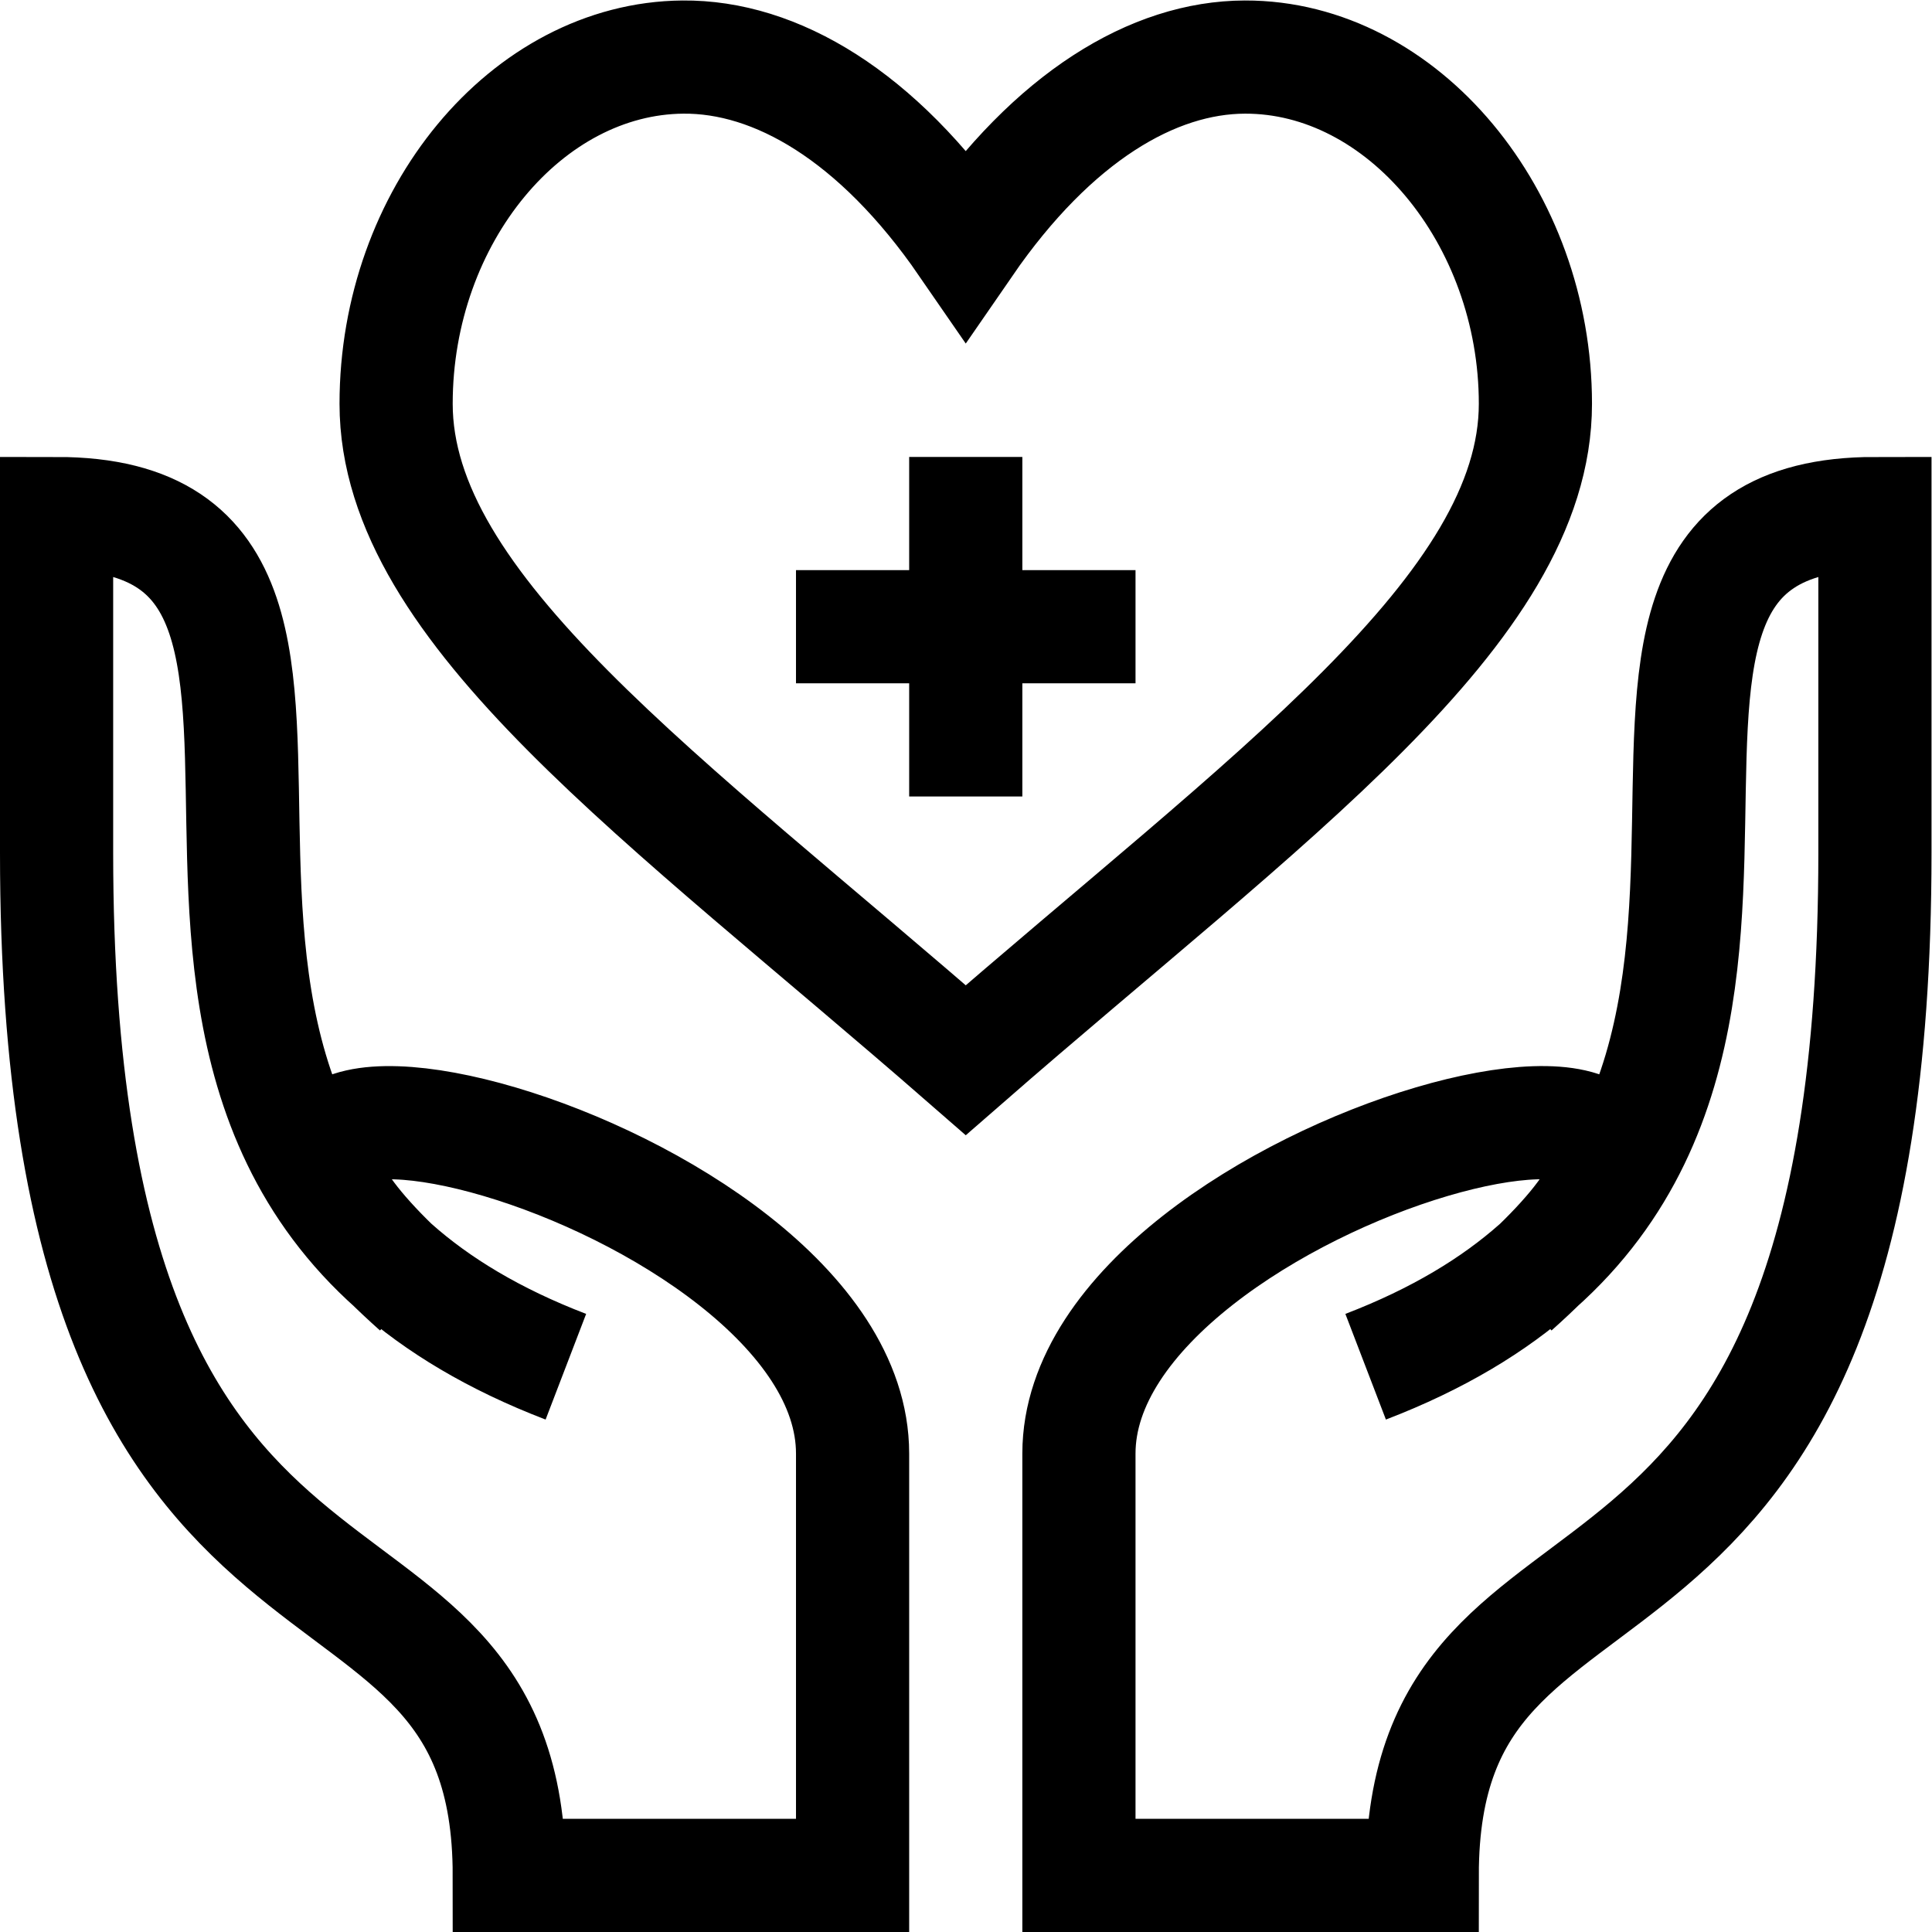
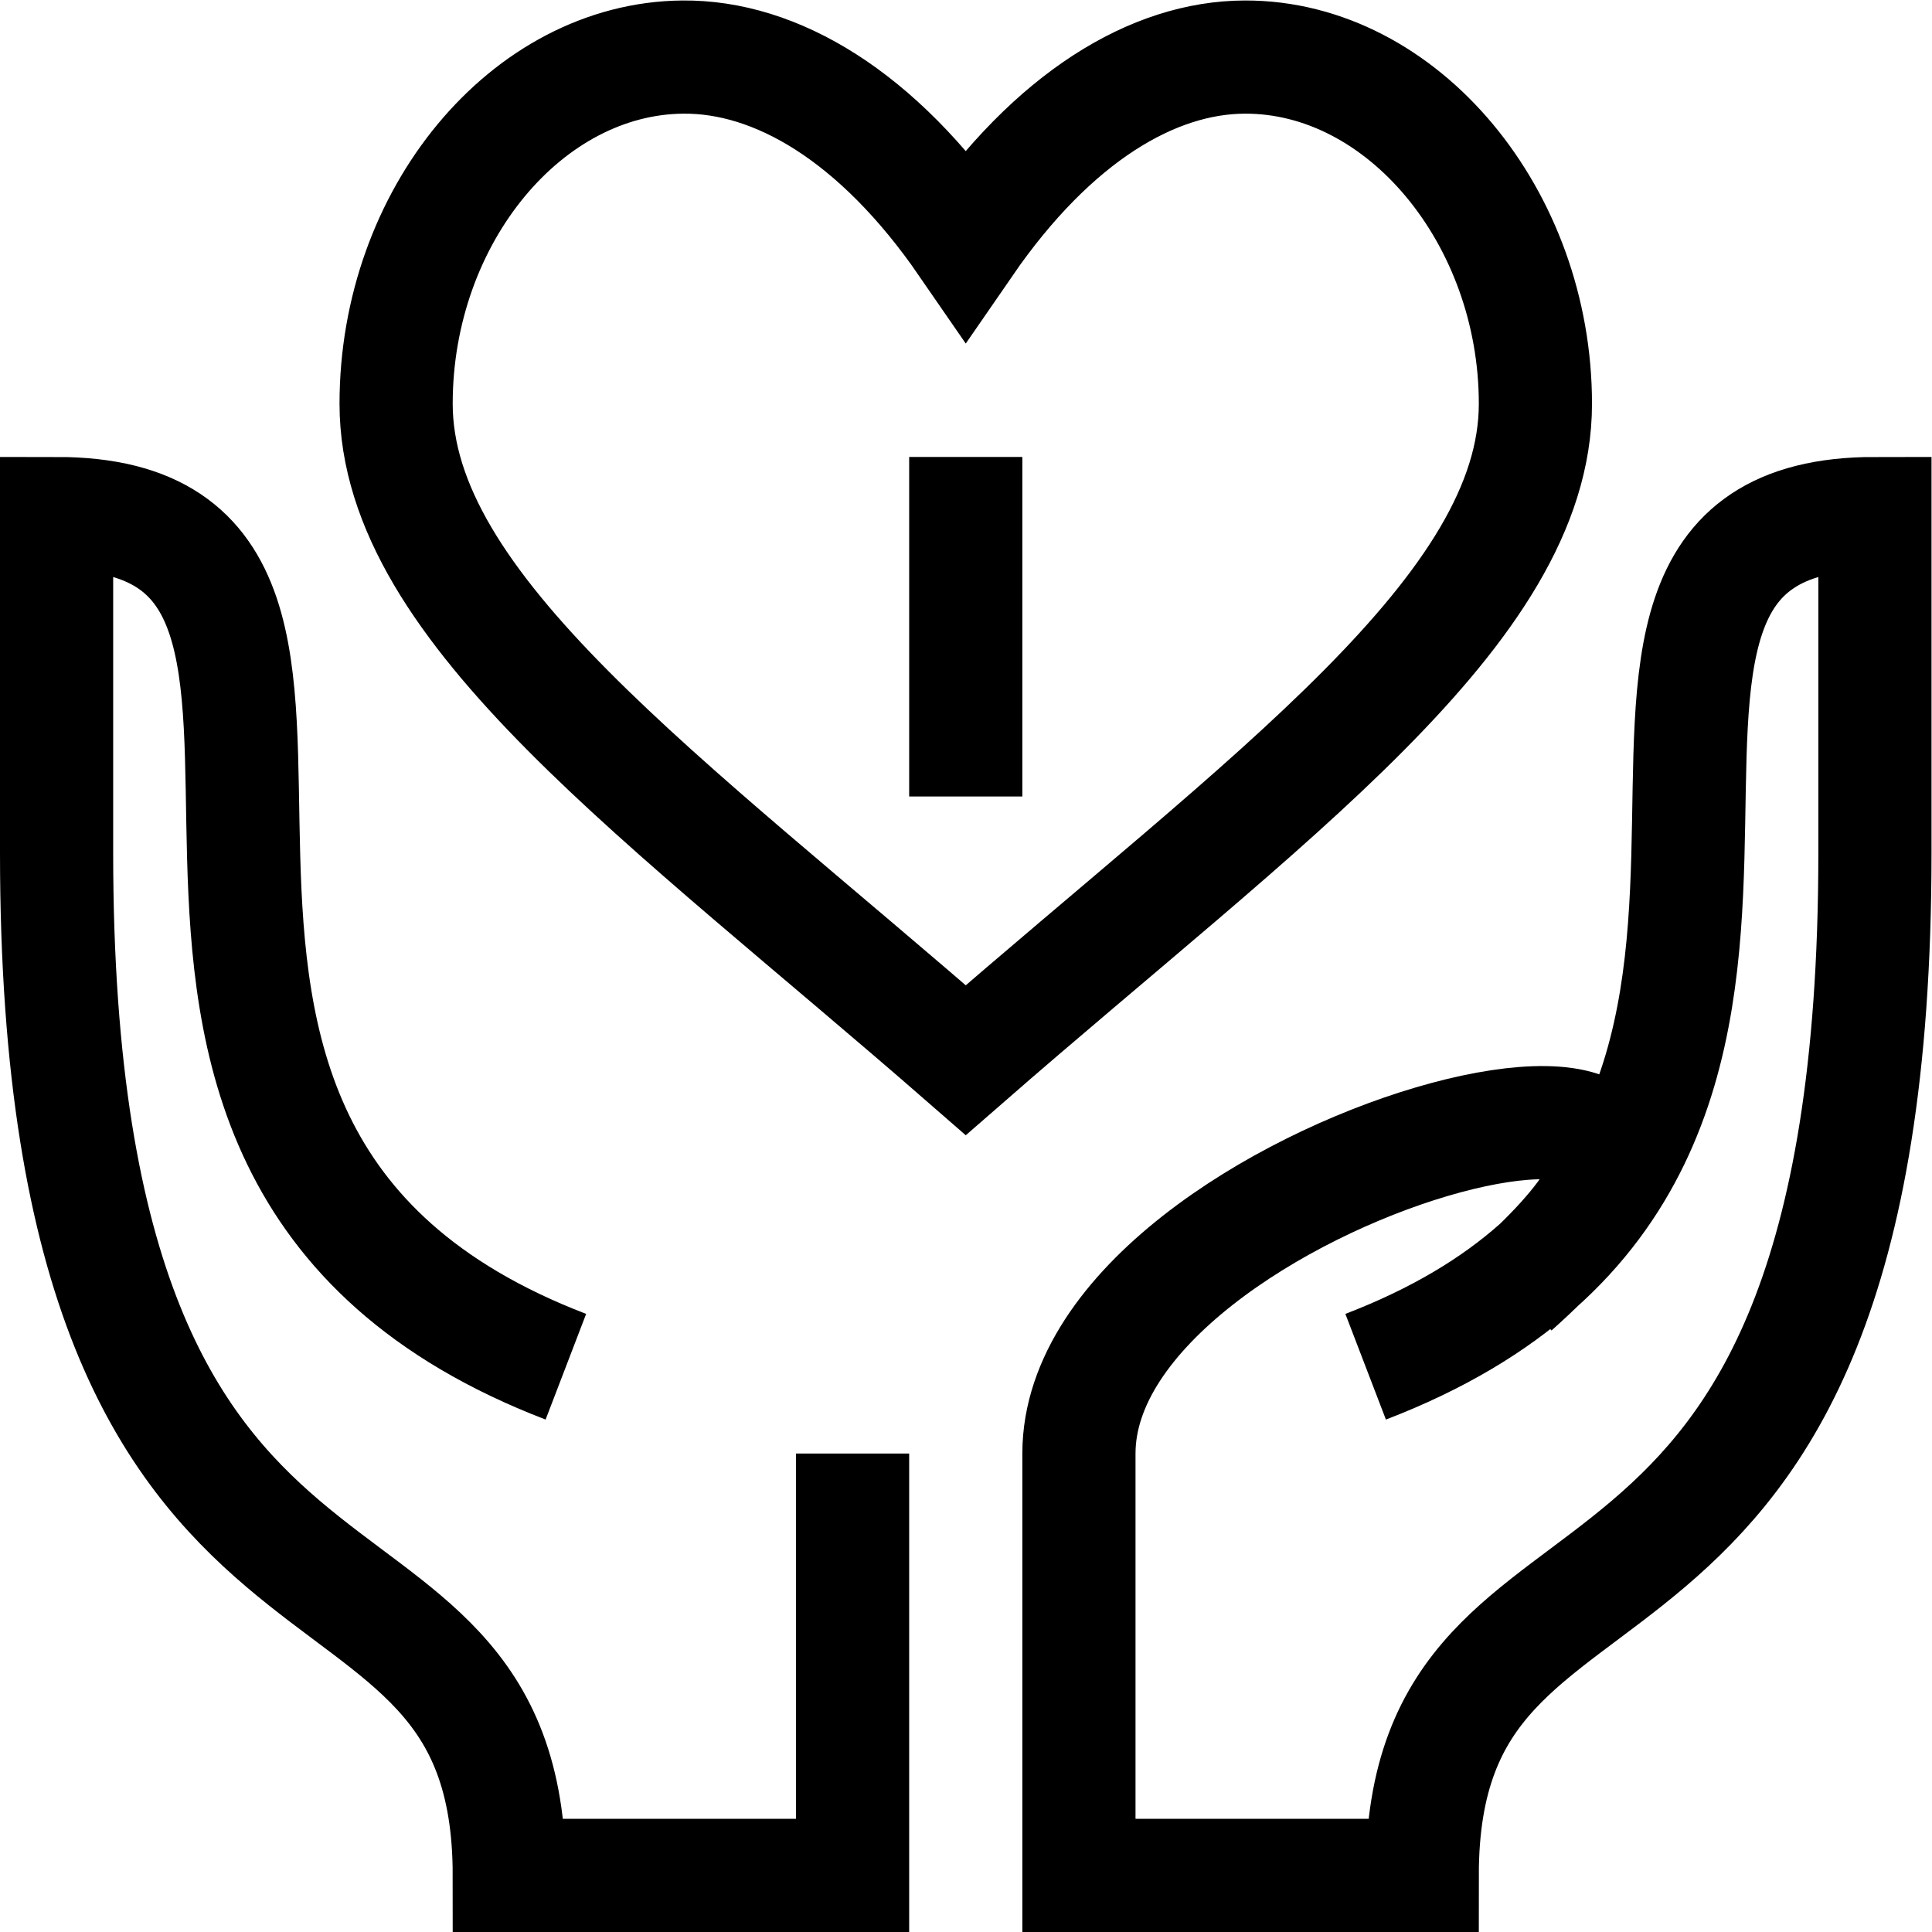
<svg xmlns="http://www.w3.org/2000/svg" id="svg2880" xml:space="preserve" width="682.667" height="682.667" viewBox="0 0 682.667 682.667">
  <defs id="defs2884">
    <clipPath clipPathUnits="userSpaceOnUse" id="clipPath2894">
      <path d="M 0,512 H 512 V 0 H 0 Z" id="path2892" />
    </clipPath>
  </defs>
  <g id="g2886" transform="matrix(1.333,0,0,-1.333,0,682.667)">
    <g id="g2888">
      <g id="g2890" clip-path="url(#clipPath2894)">
        <g id="g2896" transform="translate(362,149.839)">
          <path d="m 0,0 c 153.436,58.86 29.335,226.161 135,226.161 v -90 C 135,-96.114 15,-29.42 15,-134.839 h -91 v 111.825 c 0,76.675 211.003,129.178 115.285,43.817" style="fill:none;stroke:#000000;stroke-width:30;stroke-linecap:butt;stroke-linejoin:miter;stroke-miterlimit:10;stroke-dasharray:none;stroke-opacity:1" id="path2898" />
        </g>
        <g id="g2900" transform="translate(150,149.839)">
-           <path d="m 0,0 c -153.436,58.86 -29.335,226.161 -135,226.161 v -90 c 0,-232.275 120,-165.581 120,-271 h 91 v 111.825 c 0,76.627 -211.014,129.187 -115.285,43.817" style="fill:none;stroke:#000000;stroke-width:30;stroke-linecap:butt;stroke-linejoin:miter;stroke-miterlimit:10;stroke-dasharray:none;stroke-opacity:1" id="path2902" />
+           <path d="m 0,0 c -153.436,58.86 -29.335,226.161 -135,226.161 v -90 c 0,-232.275 120,-165.581 120,-271 h 91 v 111.825 " style="fill:none;stroke:#000000;stroke-width:30;stroke-linecap:butt;stroke-linejoin:miter;stroke-miterlimit:10;stroke-dasharray:none;stroke-opacity:1" id="path2902" />
        </g>
        <g id="g2904" transform="translate(407,405.101)">
          <path d="M 0,0 C 0,-54.6 -71.201,-104.401 -151,-174.001 -230.799,-104.401 -302,-54.6 -302,0 c 0,49.75 34.668,91.533 76,91.899 24.608,0.219 51.578,-15.503 75,-49.499 23.184,33.65 49.713,49.439 74,49.499 C -35.177,92.003 0,49.463 0,0 Z" style="fill:none;stroke:#000000;stroke-width:30;stroke-linecap:butt;stroke-linejoin:miter;stroke-miterlimit:10;stroke-dasharray:none;stroke-opacity:1" id="path2906" />
        </g>
        <g id="g2908" transform="translate(211,346)">
-           <path d="M 0,0 H 90" style="fill:none;stroke:#000000;stroke-width:30;stroke-linecap:butt;stroke-linejoin:miter;stroke-miterlimit:10;stroke-dasharray:none;stroke-opacity:1" id="path2910" />
-         </g>
+           </g>
        <g id="g2912" transform="translate(256,301)">
          <path d="M 0,0 V 90" style="fill:none;stroke:#000000;stroke-width:30;stroke-linecap:butt;stroke-linejoin:miter;stroke-miterlimit:10;stroke-dasharray:none;stroke-opacity:1" id="path2914" />
        </g>
      </g>
    </g>
  </g>
</svg>